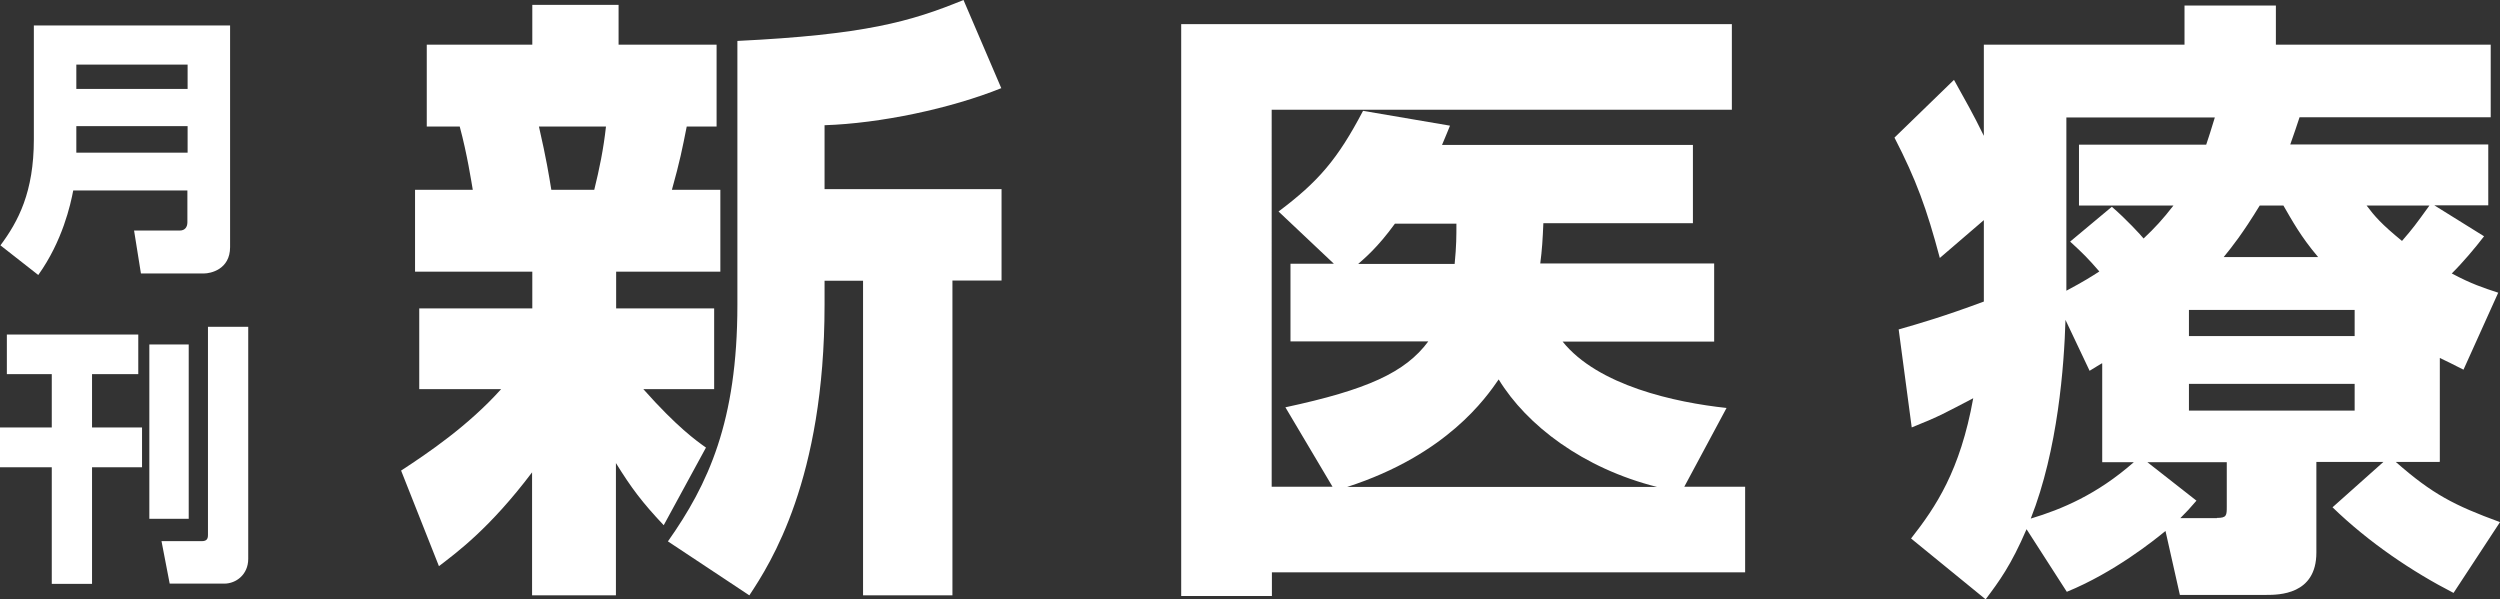
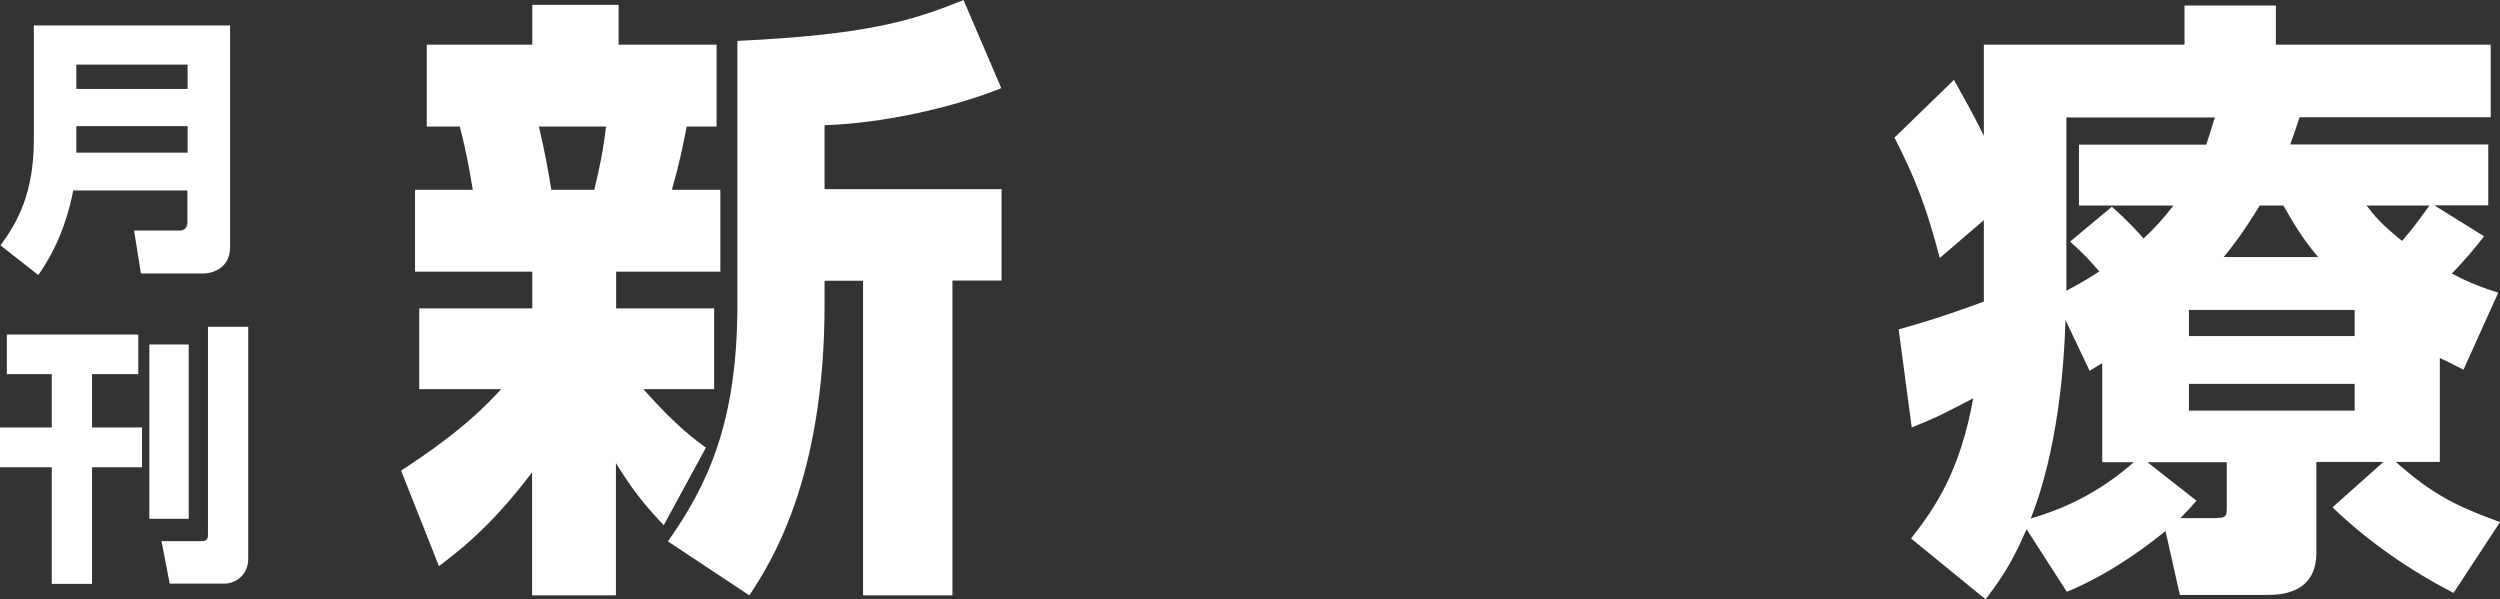
<svg xmlns="http://www.w3.org/2000/svg" id="b" viewBox="0 0 113 27.08">
  <rect x="0" y="0" width="113" height="27.08" fill="#333333" stroke="none" />
  <g id="c">
    <g>
      <g>
        <path d="M18.13,21.27c1.21-.79,3.03-2.02,4.52-3.68h-3.7v-3.65h5.11v-1.66h-5.3v-3.7h2.61c-.06-.34-.25-1.6-.59-2.86h-1.49V2.02h4.77V.22h3.9v1.8h4.43v3.7h-1.35c-.2,1.01-.31,1.57-.67,2.86h2.19v3.7h-4.71v1.66h4.43v3.65h-3.2c1.52,1.71,2.39,2.33,2.83,2.64l-1.91,3.51c-.98-1.04-1.46-1.68-2.16-2.81v5.98h-3.79v-5.56c-1.91,2.53-3.4,3.62-4.21,4.24l-1.71-4.32Zm6.23-15.55c.34,1.49,.45,2.19,.56,2.86h1.94c.23-.93,.42-1.85,.53-2.86h-3.03Zm20.91-1.74c-2.3,.93-5.5,1.6-8,1.68v2.89h8v4.13h-2.22v14.23h-4.04V12.69h-1.74v1.09c0,7.89-2.44,11.68-3.4,13.13l-3.68-2.44c1.82-2.58,3.14-5.42,3.14-10.69V1.85c5.75-.28,7.83-.87,10.22-1.85l1.71,3.99Z" fill="#fff" />
-         <path d="M77.48,11.93v3.51h-6.85c1.6,1.99,5.08,2.75,7.41,3l-1.91,3.56h2.75v3.87h-21.39v1.07h-4.1V1.09h24.89v3.87h-20.8V22h2.75l-2.13-3.59c3.68-.79,5.42-1.57,6.46-2.98h-6.23v-3.51h1.96l-2.5-2.36c1.8-1.35,2.67-2.36,3.82-4.55l3.93,.67c-.11,.28-.14,.34-.36,.87h11.34v3.54h-6.76c-.03,.73-.06,1.21-.14,1.82h7.86Zm-2.58,10.08c-3.34-.84-5.89-2.78-7.16-4.86-.56,.81-2.33,3.4-6.85,4.86h14.01Zm-9.15-10.08c.08-.81,.08-1.26,.08-1.82h-2.78c-.79,1.09-1.38,1.57-1.66,1.82h4.35Z" fill="#fff" />
        <path d="M110.25,20.88h-1.96c1.66,1.46,2.64,1.96,4.71,2.72l-2.1,3.2c-1.85-.95-3.82-2.27-5.47-3.87l2.3-2.05h-3.03v4.1c0,1.91-1.71,1.91-2.27,1.91h-3.9l-.65-2.89c-.51,.42-2.33,1.88-4.46,2.75l-1.82-2.83c-.7,1.63-1.24,2.36-1.85,3.17l-3.37-2.75c1.12-1.43,2.22-3.06,2.81-6.34-1.29,.67-1.46,.79-2.78,1.32l-.59-4.43c.98-.28,2.05-.59,3.85-1.26v-3.68l-1.99,1.71c-.59-2.22-1.07-3.54-2.05-5.44l2.69-2.61c.48,.87,.87,1.54,1.35,2.53V2.02h9.07V.25h4.13v1.77h9.71v3.28h-8.64c-.17,.53-.2,.59-.42,1.23h8.95v2.75h-2.44l2.25,1.4c-.39,.51-.98,1.21-1.46,1.68,.9,.48,1.43,.65,2.1,.87l-1.57,3.48c-.56-.28-.7-.36-1.07-.53v4.69Zm-15.24-4.46c-.17,.11-.25,.14-.56,.34l-1.09-2.3c-.06,2.05-.34,5.87-1.57,8.98,1.4-.42,3-1.09,4.66-2.55h-1.43v-4.46Zm.45-7.07c.65,.56,1.32,1.29,1.43,1.43,.51-.48,.87-.87,1.35-1.49h-4.27v-2.75h5.75c.11-.34,.22-.65,.39-1.23h-6.71v7.83c.79-.42,1.15-.65,1.49-.87-.51-.59-.73-.81-1.32-1.35l1.88-1.57Zm4.74,14.06c.45,0,.45-.11,.45-.53v-1.99h-3.59l2.22,1.74c-.34,.39-.39,.45-.73,.79h1.66Zm-1.26-9.4v1.18h7.49v-1.18h-7.49Zm0,3.34v1.21h7.49v-1.21h-7.49Zm5.84-5.73c-.79-.93-1.18-1.66-1.57-2.33h-1.07c-.79,1.29-1.24,1.85-1.63,2.33h4.27Zm2.19-2.33c.36,.48,.67,.84,1.6,1.6,.51-.59,.59-.7,1.24-1.6h-2.83Z" fill="#fff" />
      </g>
      <g>
        <path d="M8.48,8.61H3.31c-.12,.63-.48,2.28-1.58,3.82L.02,11.09c.81-1.09,1.51-2.41,1.51-4.79V1.15H10.4V11.17c0,1.02-.9,1.19-1.17,1.19h-2.86l-.31-1.94h2.07c.23,0,.34-.16,.34-.37v-1.44ZM3.45,4.02h5.03v-1.1H3.45v1.1Zm0,2.88h5.03v-1.2H3.45v1.2Z" fill="#fff" />
        <path d="M.31,15.12H6.25v1.79h-2.09v2.41h2.26v1.8h-2.26v5.27h-1.82v-5.27H0v-1.8H2.34v-2.41H.31v-1.79Zm6.44,.45h1.78v7.88h-1.78v-7.88Zm2.65-.8h1.82v10.49c0,.71-.55,1.12-1.08,1.12h-2.47l-.37-1.92h1.82c.23,0,.28-.11,.28-.28V14.78Z" fill="#fff" />
      </g>
    </g>
  </g>
</svg>